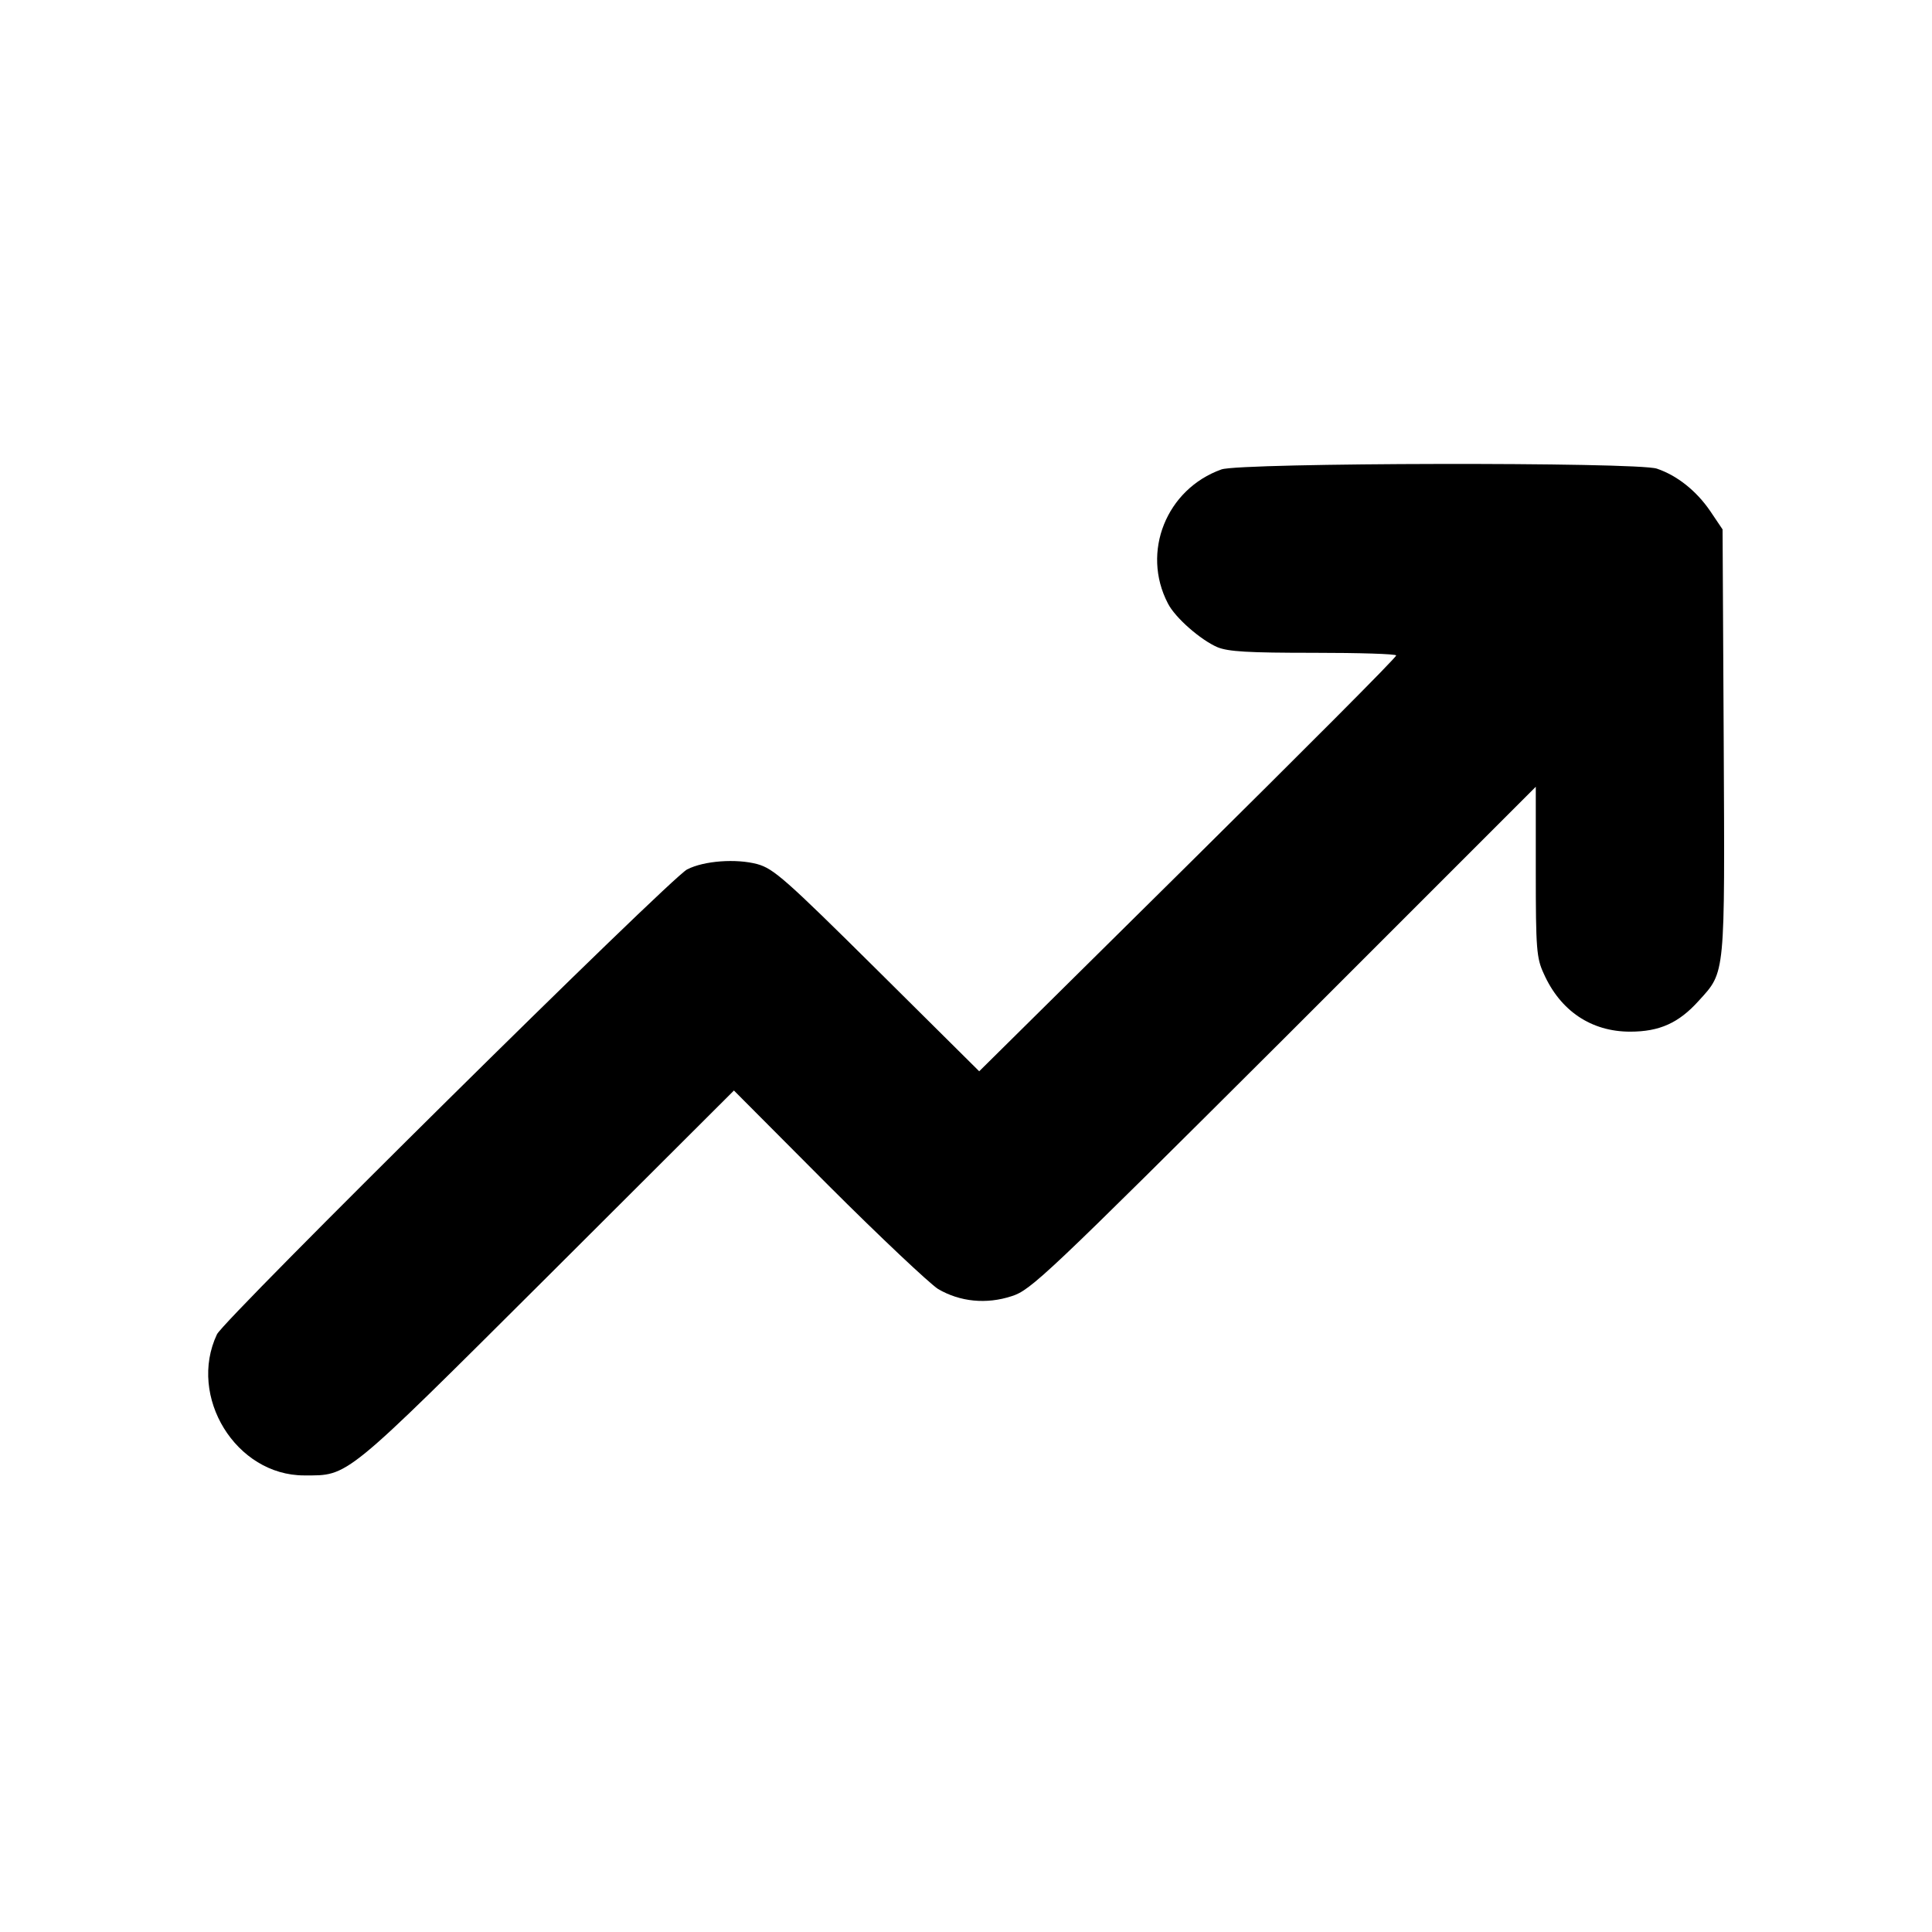
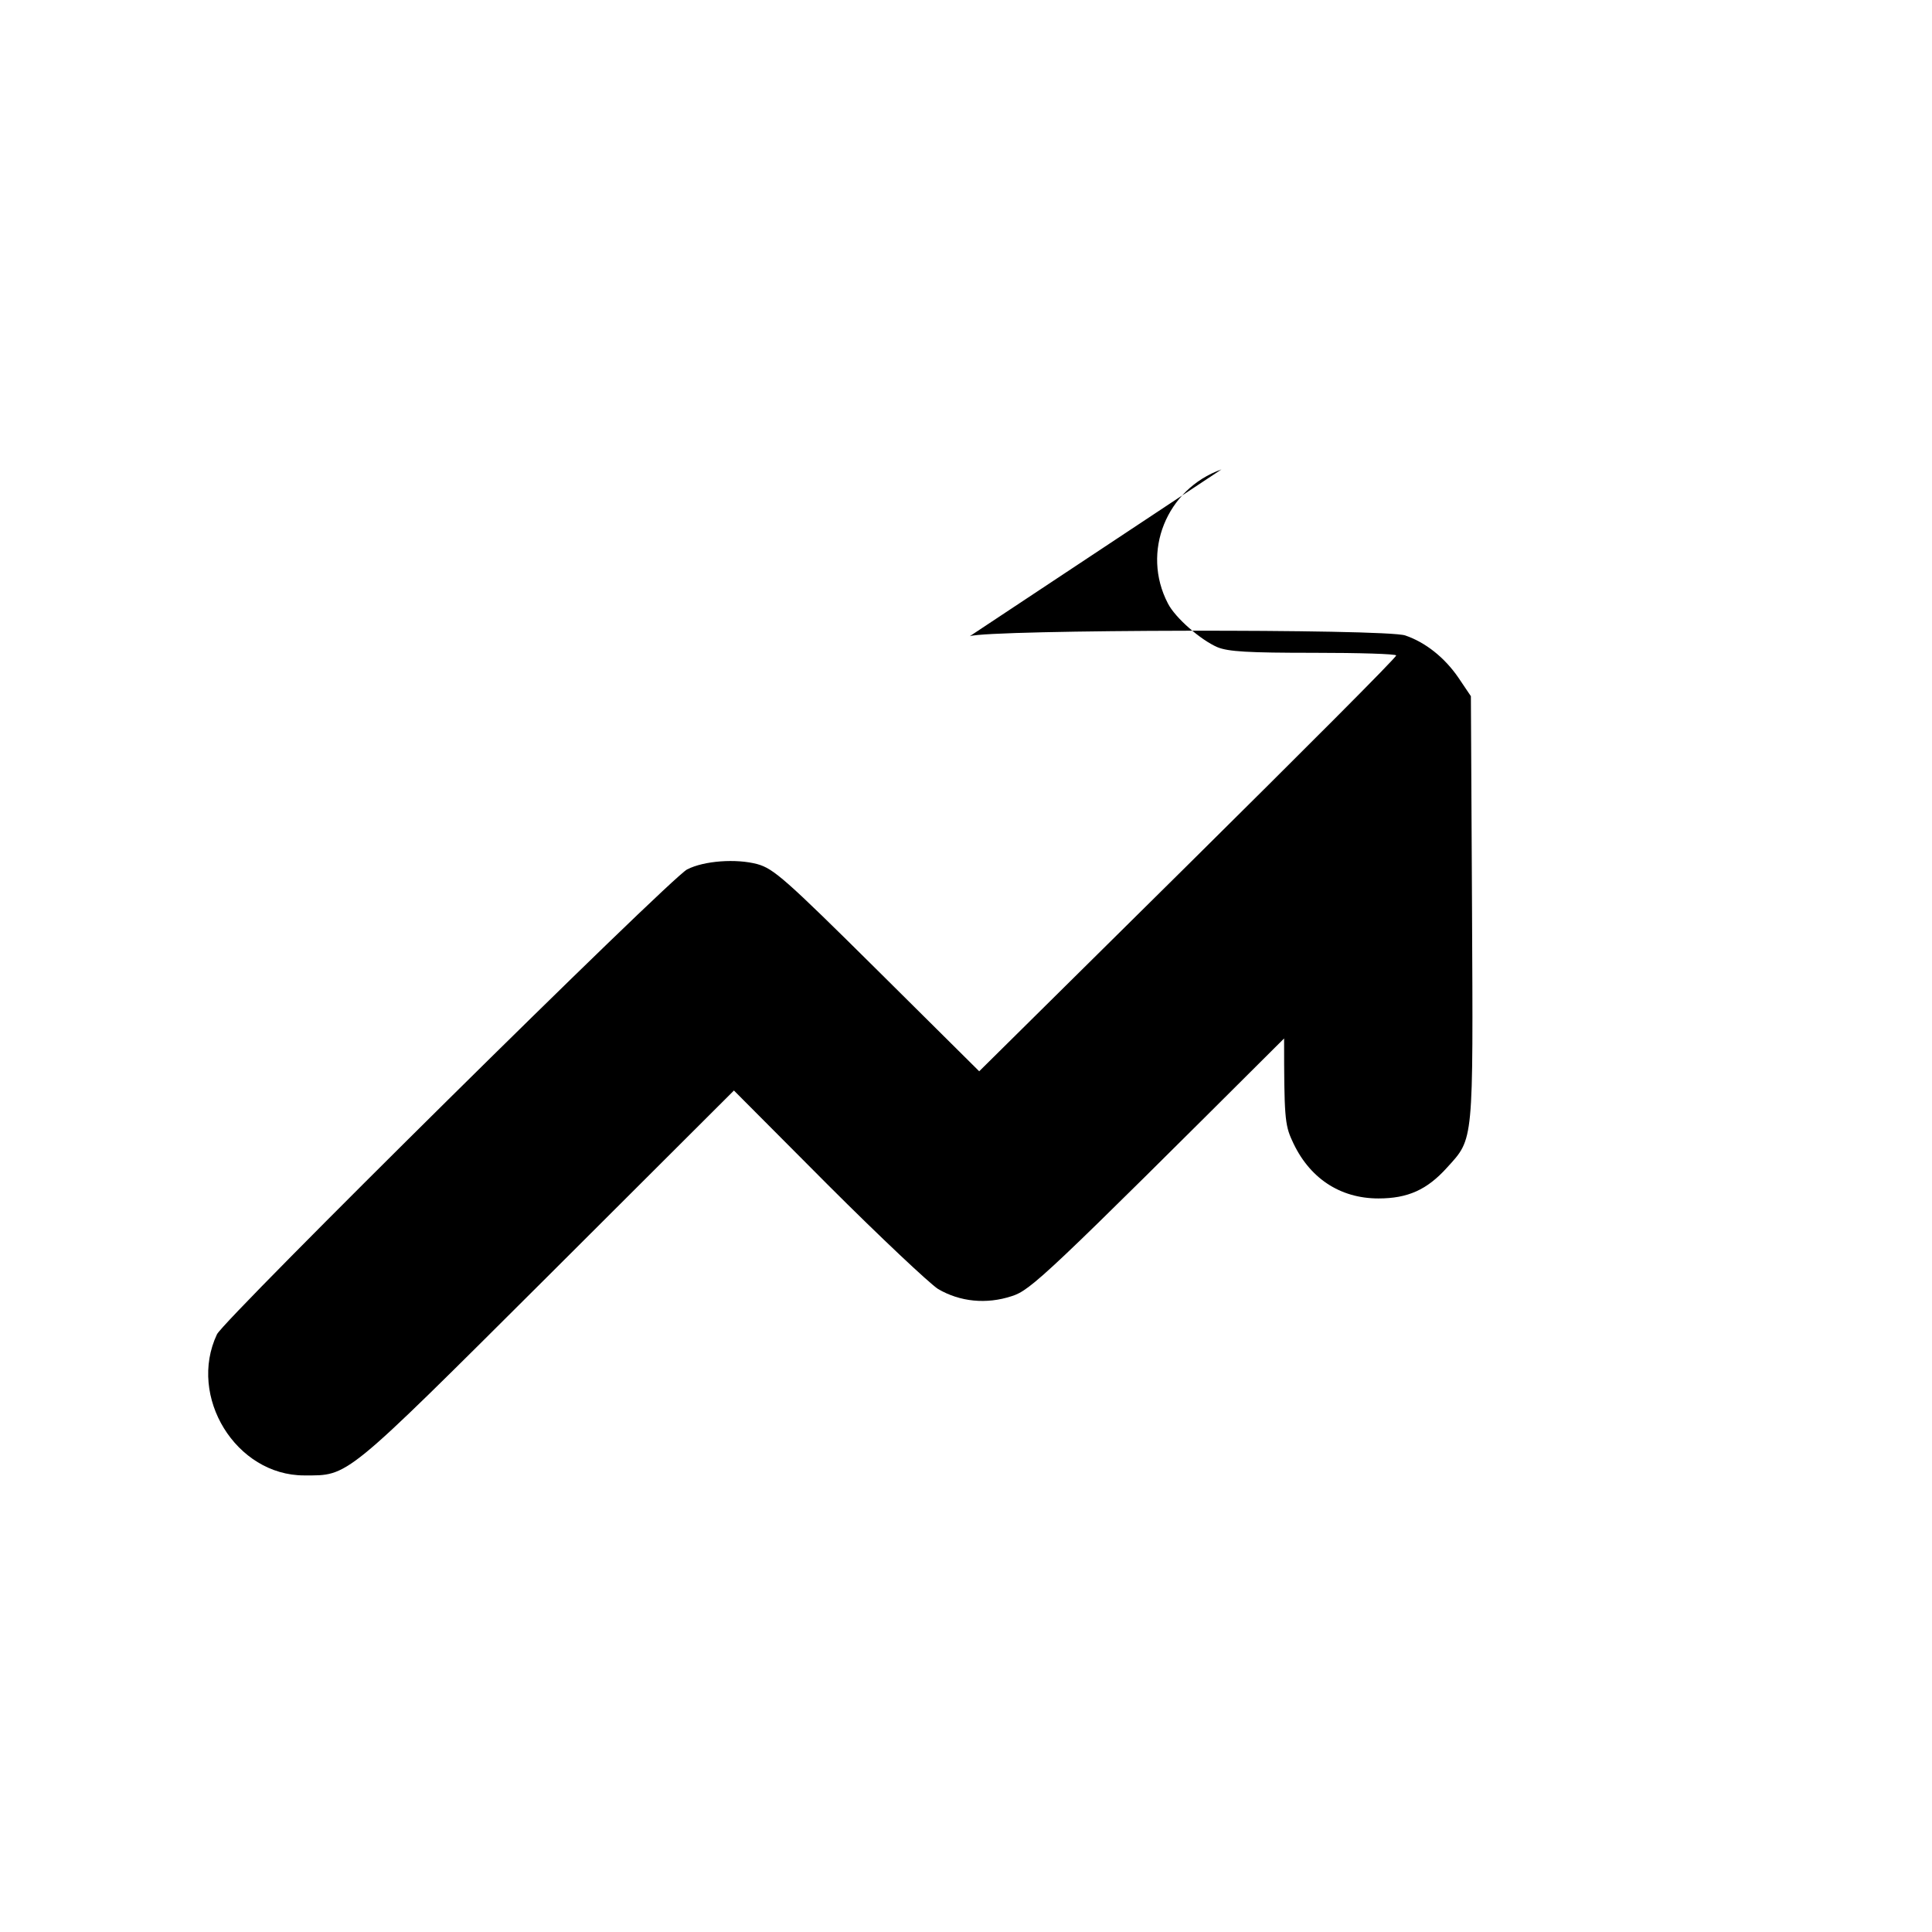
<svg xmlns="http://www.w3.org/2000/svg" version="1.0" width="512pt" height="512pt" viewBox="0 0 512 512" preserveAspectRatio="xMidYMid meet">
  <g transform="translate(0,512) scale(0.1,-0.1)" fill="#000000" stroke="none">
-     <path d="M3237 3876 c-146 -52 -213 -219 -142 -355 19 -38 87 -97 131 -116 29 -12 82 -15 255 -15 121 0 219 -3 219 -7 1 -5 -248 -254 -552 -555 l-553 -547 -270 268 c-244 242 -275 269 -318 281 -56 15 -141 9 -186 -14 -46 -24 -1226 -1191 -1246 -1232 -78 -165 50 -374 231 -374 119 0 102 -14 644 526 l495 494 250 -251 c138 -138 269 -261 291 -275 58 -34 128 -41 195 -19 51 16 90 53 722 683 l667 667 0 -225 c0 -205 2 -229 21 -270 44 -99 126 -154 229 -154 78 0 129 23 182 82 71 78 69 62 66 688 l-3 561 -33 49 c-37 54 -88 94 -141 112 -52 18 -1103 16 -1154 -2z" />
+     <path d="M3237 3876 c-146 -52 -213 -219 -142 -355 19 -38 87 -97 131 -116 29 -12 82 -15 255 -15 121 0 219 -3 219 -7 1 -5 -248 -254 -552 -555 l-553 -547 -270 268 c-244 242 -275 269 -318 281 -56 15 -141 9 -186 -14 -46 -24 -1226 -1191 -1246 -1232 -78 -165 50 -374 231 -374 119 0 102 -14 644 526 l495 494 250 -251 c138 -138 269 -261 291 -275 58 -34 128 -41 195 -19 51 16 90 53 722 683 c0 -205 2 -229 21 -270 44 -99 126 -154 229 -154 78 0 129 23 182 82 71 78 69 62 66 688 l-3 561 -33 49 c-37 54 -88 94 -141 112 -52 18 -1103 16 -1154 -2z" />
  </g>
</svg>